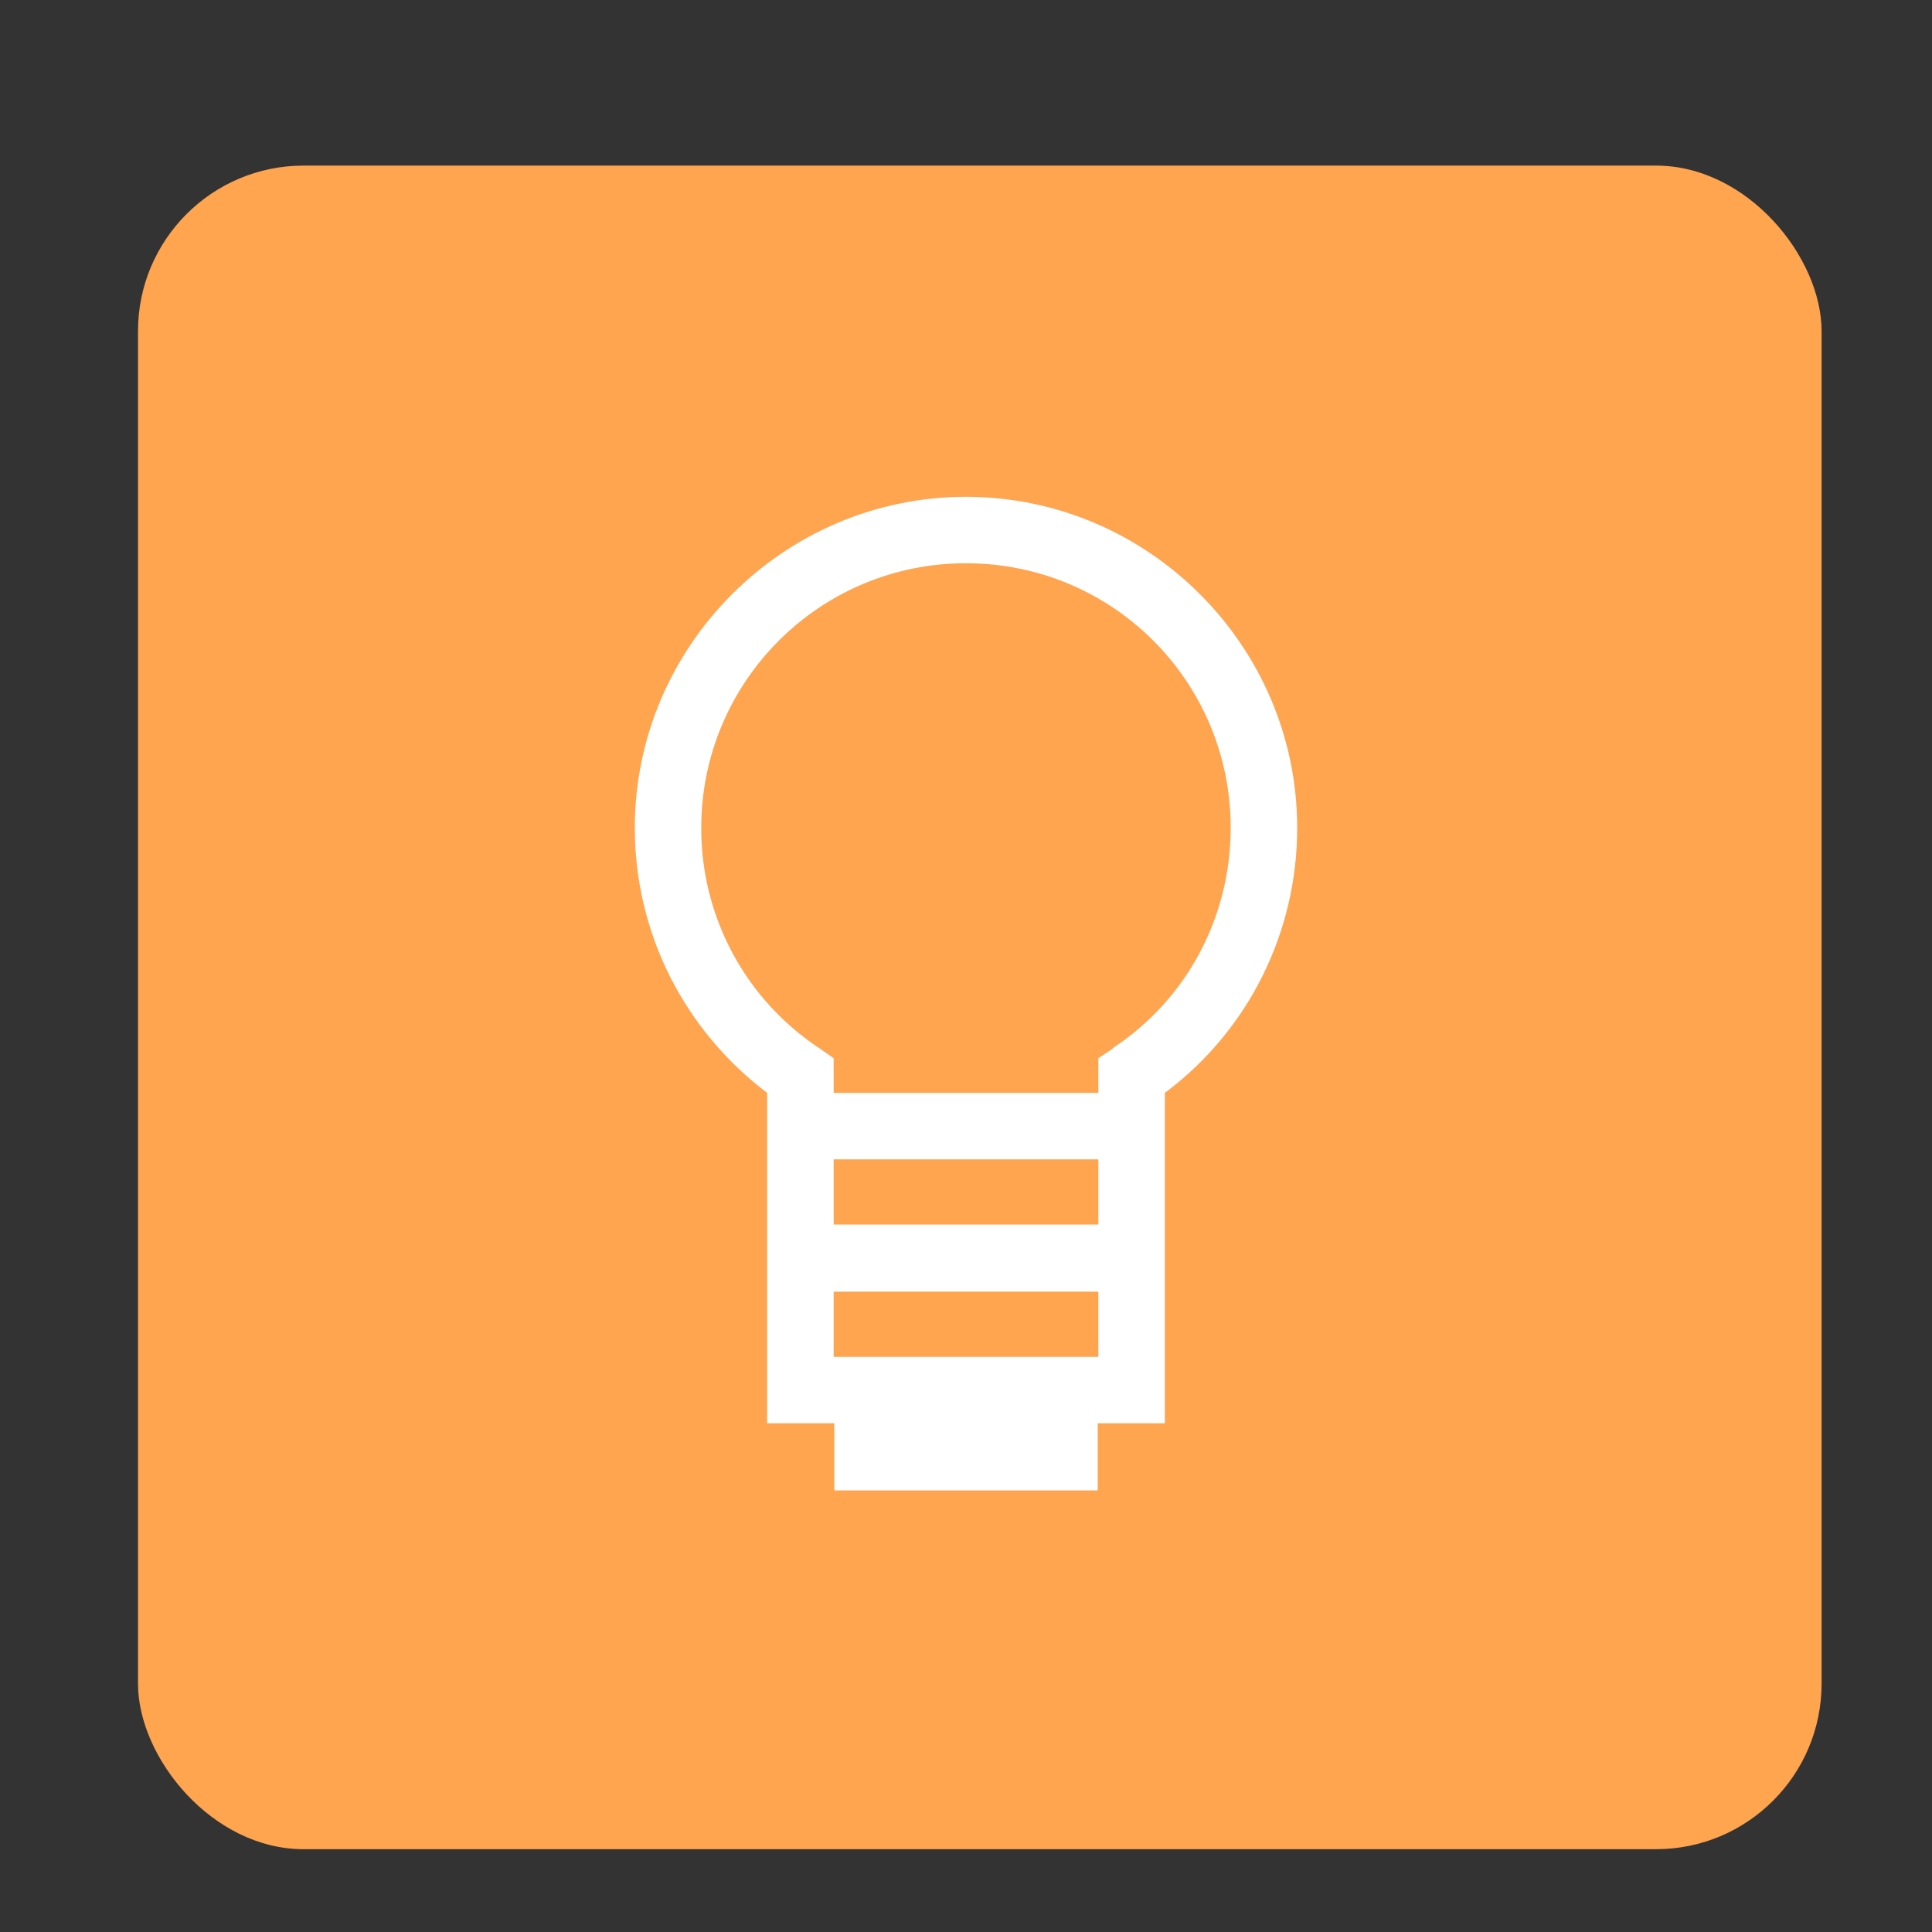
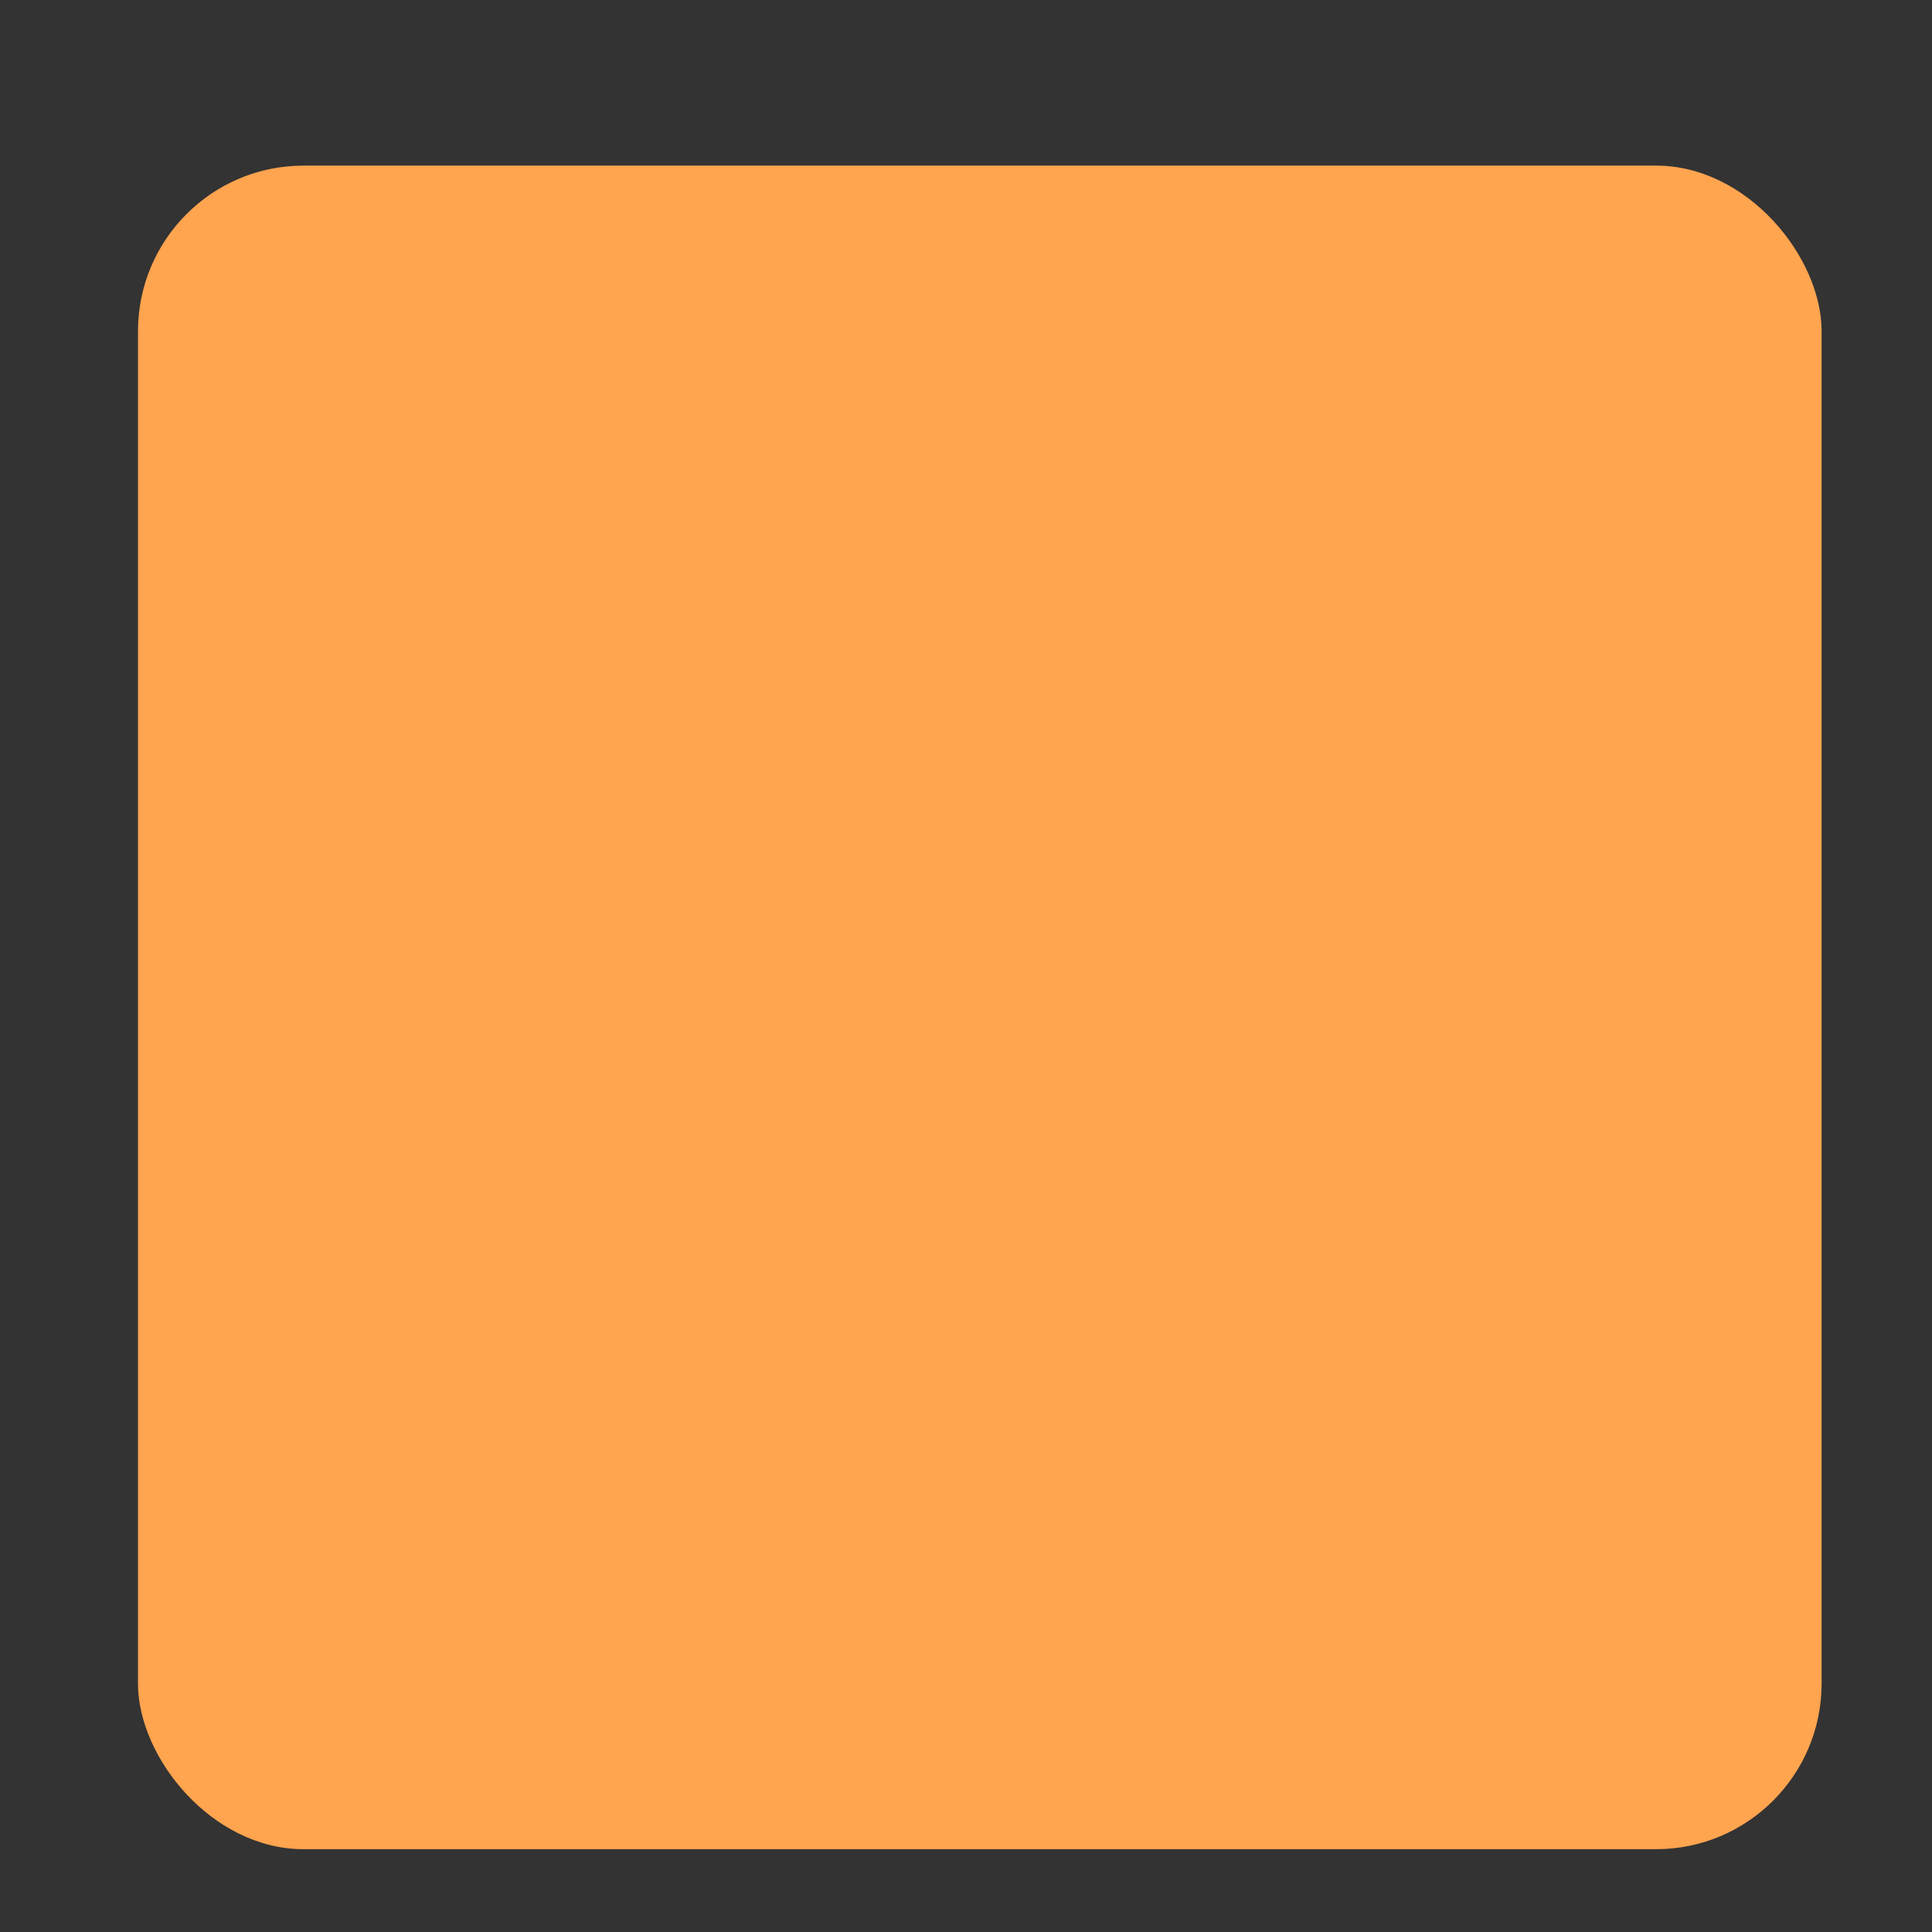
<svg xmlns="http://www.w3.org/2000/svg" width="70" height="70" viewBox="0 0 70 70" fill="none">
  <rect x="0" y="0" width="70" height="70" fill="#333333" stroke="none" />
  <rect x="5" y="6" width="61" height="61" rx="6" fill="#FFA44F" />
-   <path d="M47 29.994C47 23.402 41.596 18 35 18C28.404 18 23 23.404 23 29.994C23 33.82 24.8 37.33 27.795 39.597V51.569H30.227V54H39.773V51.569H42.205V39.597C45.223 37.347 47 33.797 47 29.994ZM30.205 49.16V46.799H39.795V49.16H30.205ZM30.205 44.367V42.006H39.795V44.367H30.205ZM40.335 37.981L39.795 38.34V39.598H30.205V38.34L29.688 37.981C28.368 37.108 27.286 35.922 26.539 34.528C25.792 33.133 25.403 31.576 25.408 29.994C25.408 24.71 29.688 20.408 34.999 20.408C40.309 20.408 44.59 24.686 44.59 29.994C44.59 33.212 43.013 36.205 40.309 37.981H40.335Z" fill="white" />
</svg>